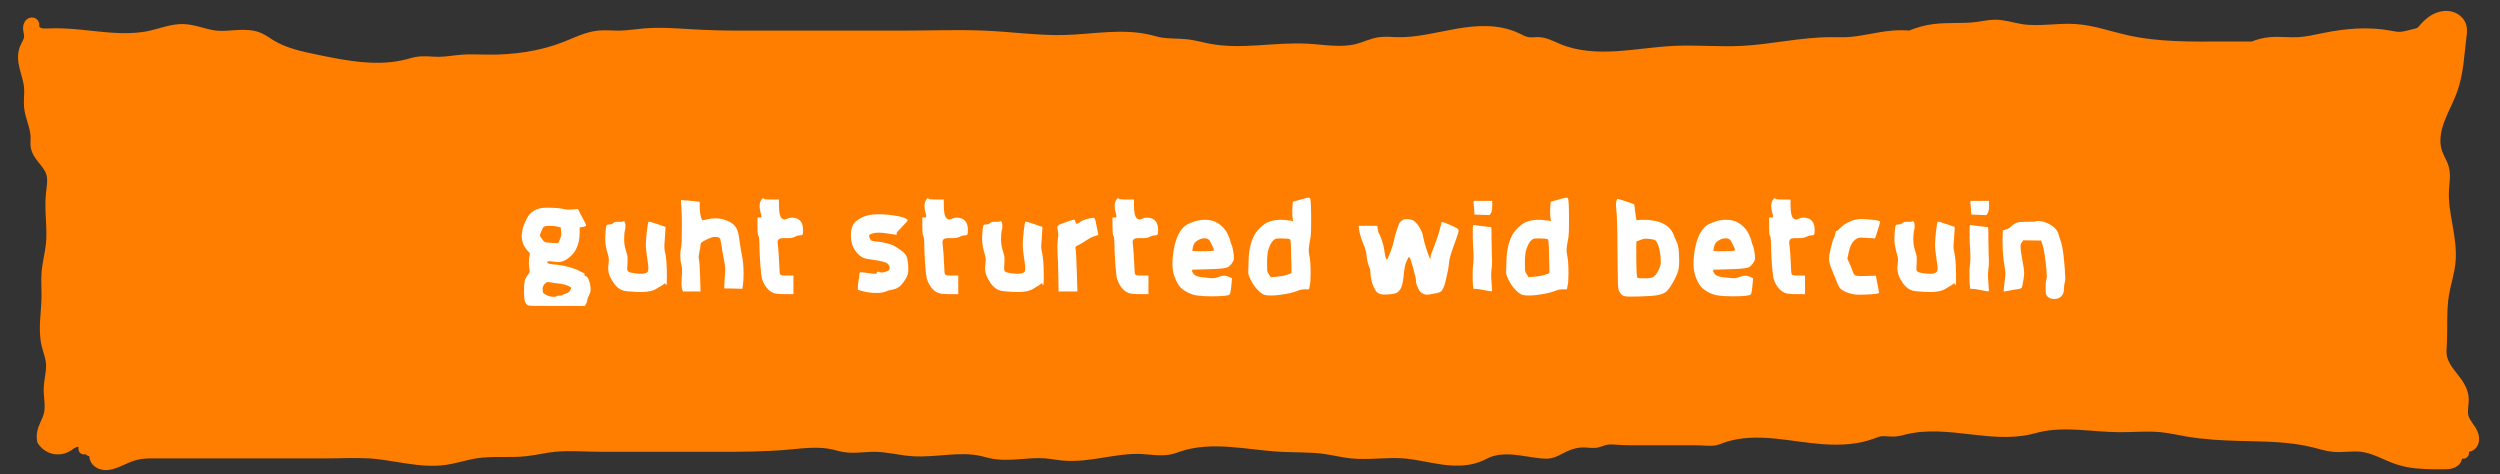
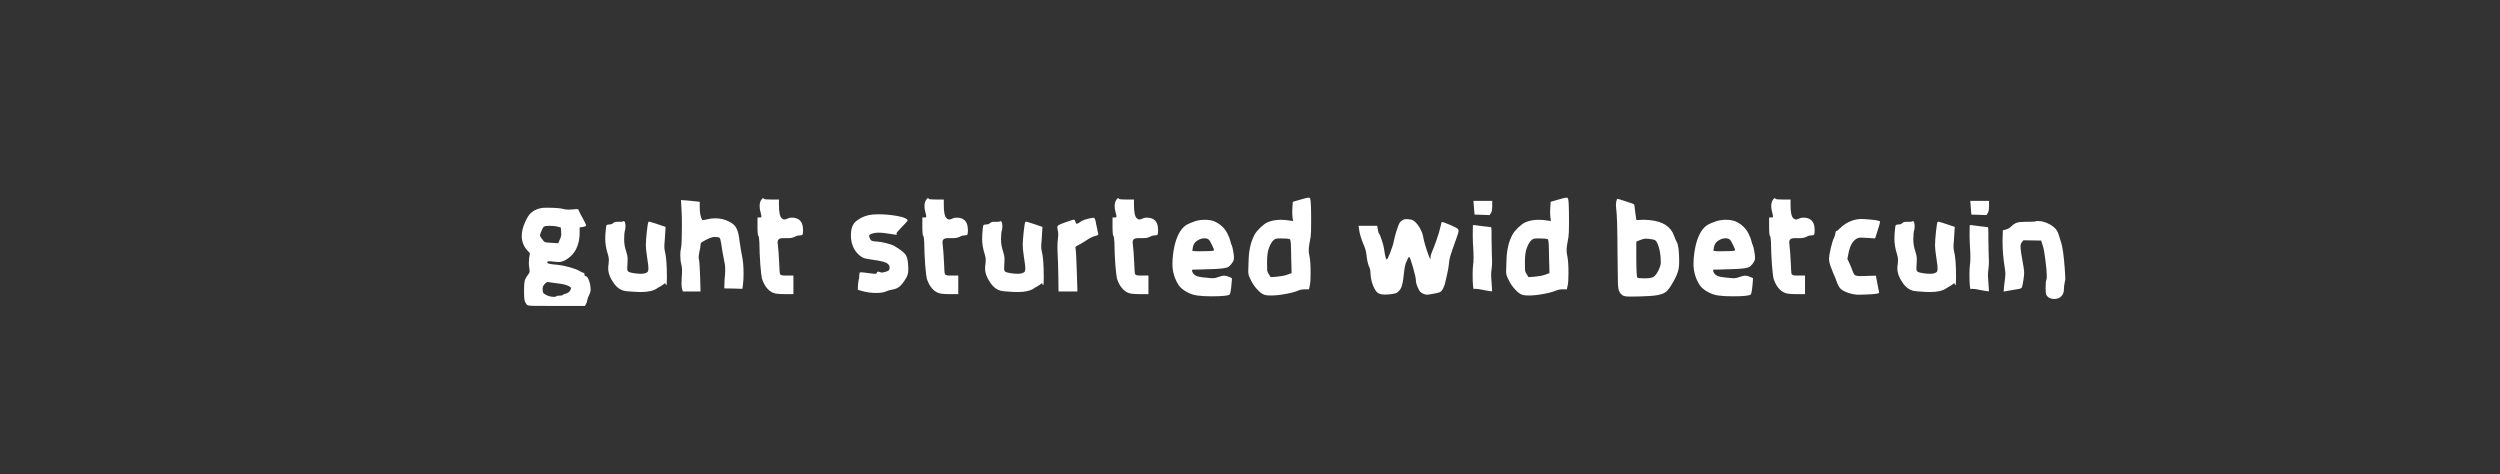
<svg xmlns="http://www.w3.org/2000/svg" xmlns:ns1="http://www.inkscape.org/namespaces/inkscape" xmlns:ns2="http://sodipodi.sourceforge.net/DTD/sodipodi-0.dtd" width="290mm" height="55mm" viewBox="0 0 290 55" version="1.1" id="svg1" ns1:version="1.3.2 (091e20e, 2023-11-25, custom)" ns2:docname="buttunz_1.svg">
  <rect x="0" y="0" width="290" height="55" fill="#333333" stroke="none" />
  <ns2:namedview id="namedview1" pagecolor="#ffffff" bordercolor="#000000" borderopacity="0.25" ns1:showpageshadow="2" ns1:pageopacity="0.0" ns1:pagecheckerboard="0" ns1:deskcolor="#d1d1d1" ns1:document-units="mm" ns1:zoom="1.0449705" ns1:cx="518.67491" ns1:cy="125.84087" ns1:window-width="2560" ns1:window-height="1369" ns1:window-x="-8" ns1:window-y="-8" ns1:window-maximized="1" ns1:current-layer="layer1" />
  <defs id="defs1">
-     <rect x="238.284" y="58.375" width="768.443" height="93.783" id="rect1" />
    <ns1:path-effect effect="spiro" id="path-effect1" is_visible="true" lpeversion="1" />
  </defs>
  <g ns1:label="Layer 1" ns1:groupmode="layer" id="layer1">
-     <path style="fill:#ff7e00;stroke:#ff7e00;stroke-width:1" d="m 4.811,51.146 c -0.068,-0.333 -0.068,-0.68 0,-1.013 0.144,-0.708 0.58,-1.326 0.76,-2.026 0.126,-0.493 0.121,-1.009 0.086,-1.516 -0.035,-0.507 -0.099,-1.014 -0.086,-1.522 0.026,-1.018 0.359,-2.025 0.253,-3.038 -0.072,-0.693 -0.347,-1.347 -0.506,-2.026 -0.427,-1.814 -0.023,-3.707 0,-5.57 0.012,-0.929 -0.072,-1.859 0,-2.785 0.086,-1.107 0.392,-2.187 0.506,-3.292 0.2,-1.933 -0.192,-3.89 0,-5.824 0.042,-0.424 0.112,-0.845 0.137,-1.27 0.024,-0.425 0.002,-0.859 -0.137,-1.262 -0.193,-0.56 -0.593,-1.019 -0.963,-1.482 -0.37,-0.463 -0.728,-0.97 -0.809,-1.557 -0.046,-0.335 0.002,-0.675 0,-1.013 C 4.048,15.345 3.886,14.753 3.711,14.172 3.537,13.592 3.349,13.01 3.292,12.407 c -0.072,-0.757 0.065,-1.521 0,-2.279 C 3.225,9.354 2.952,8.616 2.768,7.861 2.676,7.484 2.606,7.1 2.596,6.711 2.587,6.323 2.639,5.93 2.785,5.57 2.871,5.358 2.988,5.161 3.089,4.955 3.189,4.75 3.275,4.532 3.292,4.304 3.31,4.047 3.24,3.793 3.201,3.538 3.181,3.41 3.169,3.281 3.18,3.152 3.19,3.023 3.224,2.895 3.292,2.785 c 0.042,-0.069 0.098,-0.131 0.165,-0.177 0.067,-0.046 0.146,-0.075 0.227,-0.08 0.081,-0.005 0.164,0.016 0.232,0.061 0.067,0.045 0.118,0.116 0.135,0.196 0.018,0.083 -3.619e-4,0.169 0,0.253 6.808e-4,0.159 0.069,0.314 0.175,0.433 0.106,0.119 0.247,0.203 0.398,0.256 0.301,0.105 0.629,0.084 0.947,0.071 0.59,-0.025 1.182,-0.024 1.772,0 1.016,0.041 2.028,0.145 3.038,0.253 2.361,0.252 4.772,0.518 7.09,0 1.265,-0.283 2.503,-0.798 3.798,-0.76 1.293,0.038 2.511,0.628 3.798,0.76 0.848,0.087 1.702,-0.027 2.553,-0.074 0.851,-0.047 1.733,-0.02 2.511,0.327 0.45,0.2 0.847,0.5 1.266,0.76 1.596,0.99 3.478,1.392 5.317,1.772 3.509,0.726 7.173,1.433 10.634,0.506 0.336,-0.09 0.669,-0.195 1.013,-0.253 0.834,-0.141 1.686,0.004 2.532,0 0.933,-0.004 1.855,-0.188 2.785,-0.253 0.926,-0.065 1.857,-0.012 2.785,0 3.1,0.041 6.231,-0.382 9.115,-1.519 1.246,-0.491 2.467,-1.12 3.798,-1.266 0.84,-0.092 1.687,0.013 2.532,0 0.932,-0.015 1.856,-0.174 2.785,-0.253 1.852,-0.158 3.714,-0.012 5.569,0.097 1.855,0.109 3.713,0.156 5.572,0.156 h 18.737 c 3.207,0 6.417,-0.132 9.621,0 3.126,0.129 6.241,0.594 9.368,0.506 3.304,-0.093 6.667,-0.796 9.875,0 0.338,0.084 0.672,0.184 1.013,0.253 1.08,0.219 2.198,0.121 3.292,0.253 0.855,0.103 1.686,0.346 2.532,0.506 3.74,0.709 7.593,-0.207 11.394,0 1.948,0.106 3.938,0.504 5.824,0 0.852,-0.228 1.658,-0.636 2.532,-0.76 0.67,-0.095 1.35,-0.018 2.026,0 2.356,0.064 4.664,-0.581 6.986,-0.981 1.161,-0.2 2.338,-0.34 3.516,-0.299 1.178,0.041 2.36,0.268 3.424,0.773 0.412,0.196 0.815,0.436 1.266,0.506 0.418,0.066 0.844,-0.02 1.266,0 0.805,0.037 1.536,0.448 2.279,0.76 2.085,0.875 4.409,1.006 6.666,0.874 2.257,-0.132 4.495,-0.515 6.753,-0.62 2.614,-0.122 5.235,0.13 7.849,0 3.475,-0.172 6.902,-1.015 10.381,-1.013 0.591,4.317e-4 1.182,0.025 1.772,0 1.79,-0.077 3.532,-0.612 5.317,-0.76 0.674,-0.056 1.352,-0.056 2.026,0 0.888,-0.38 1.828,-0.636 2.785,-0.76 1.677,-0.217 3.388,-0.026 5.064,-0.253 0.675,-0.091 1.344,-0.25 2.026,-0.253 1.029,-0.004 2.022,0.346 3.038,0.506 2.087,0.33 4.222,-0.148 6.33,0 1.984,0.139 3.883,0.826 5.824,1.266 3.721,0.844 7.579,0.776 11.394,0.76 1.097,-0.005 2.194,-0.005 3.292,0 0.644,-0.27 1.33,-0.442 2.026,-0.506 1.093,-0.101 2.195,0.06 3.292,0 1.026,-0.056 2.031,-0.304 3.038,-0.506 2.499,-0.502 5.091,-0.726 7.596,-0.253 0.336,0.063 0.672,0.135 1.014,0.142 0.342,0.007 0.68,-0.059 1.012,-0.142 L 280.289,3.798 c 0.151,-0.038 0.302,-0.087 0.43,-0.177 0.128,-0.09 0.229,-0.211 0.33,-0.33 0.303,-0.357 0.639,-0.691 1.024,-0.958 0.385,-0.267 0.823,-0.467 1.286,-0.54 0.463,-0.074 0.952,-0.017 1.369,0.198 0.416,0.215 0.753,0.596 0.879,1.047 0.114,0.41 0.053,0.844 0,1.266 -0.258,2.042 -0.335,4.133 -1.013,6.077 -0.425,1.219 -1.078,2.347 -1.526,3.558 -0.224,0.605 -0.397,1.233 -0.458,1.876 -0.061,0.643 -0.007,1.302 0.212,1.909 0.218,0.606 0.594,1.15 0.76,1.772 0.218,0.82 0.048,1.685 0,2.532 -0.08,1.4 0.177,2.795 0.42,4.176 0.243,1.381 0.473,2.784 0.34,4.18 -0.122,1.286 -0.549,2.523 -0.76,3.798 -0.317,1.919 -0.139,3.882 -0.253,5.824 -0.025,0.422 -0.064,0.848 0,1.266 0.069,0.454 0.257,0.883 0.494,1.276 0.237,0.393 0.523,0.754 0.806,1.115 0.283,0.361 0.565,0.726 0.791,1.126 0.226,0.399 0.397,0.837 0.441,1.294 0.036,0.38 -0.015,0.762 -0.05,1.142 -0.035,0.38 -0.052,0.769 0.05,1.137 0.099,0.357 0.304,0.673 0.515,0.977 0.211,0.304 0.433,0.606 0.572,0.949 0.069,0.172 0.117,0.353 0.129,0.538 0.012,0.185 -0.014,0.373 -0.085,0.544 -0.072,0.171 -0.191,0.323 -0.347,0.423 -0.156,0.1 -0.348,0.146 -0.53,0.115 -0.043,-0.007 -0.085,-0.019 -0.128,-0.022 -0.043,-0.004 -0.088,4.74e-4 -0.126,0.022 -0.03,0.017 -0.053,0.045 -0.067,0.077 -0.014,0.032 -0.019,0.067 -0.018,0.101 0.003,0.069 0.031,0.134 0.061,0.196 0.03,0.062 0.061,0.125 0.073,0.193 0.006,0.034 0.006,0.069 -0.001,0.103 -0.008,0.034 -0.024,0.066 -0.048,0.09 -0.024,0.024 -0.057,0.04 -0.09,0.048 -0.034,0.008 -0.069,0.007 -0.103,0.001 -0.068,-0.012 -0.13,-0.044 -0.193,-0.073 -0.062,-0.03 -0.127,-0.058 -0.196,-0.06 -0.034,-0.001 -0.07,0.004 -0.101,0.018 -0.032,0.014 -0.059,0.037 -0.077,0.067 -0.022,0.037 -0.026,0.083 -0.022,0.126 0.004,0.043 0.015,0.085 0.022,0.128 0.027,0.171 -0.02,0.35 -0.114,0.496 -0.094,0.146 -0.234,0.259 -0.389,0.337 -0.31,0.156 -0.669,0.173 -1.016,0.18 -0.422,0.008 -0.844,0.006 -1.266,0 -1.366,-0.021 -2.749,-0.095 -4.051,-0.506 -1.455,-0.46 -2.789,-1.334 -4.304,-1.519 -1.09,-0.133 -2.198,0.104 -3.292,0 -0.776,-0.074 -1.523,-0.317 -2.279,-0.506 -2.8,-0.704 -5.723,-0.681 -8.609,-0.76 -2.034,-0.055 -4.071,-0.164 -6.077,-0.506 -1.012,-0.173 -2.016,-0.406 -3.038,-0.506 -1.597,-0.157 -3.206,0.01 -4.811,0 -3.134,-0.019 -6.316,-0.711 -9.368,0 -0.339,0.079 -0.674,0.175 -1.013,0.253 -2.232,0.516 -4.561,0.264 -6.836,0 -2.529,-0.293 -5.12,-0.593 -7.596,0 -0.419,0.1 -0.836,0.227 -1.266,0.253 -0.591,0.036 -1.192,-0.117 -1.772,0 -0.262,0.053 -0.51,0.159 -0.76,0.253 -1.755,0.663 -3.676,0.767 -5.549,0.646 -1.873,-0.121 -3.725,-0.457 -5.592,-0.646 -2.124,-0.215 -4.325,-0.23 -6.33,0.506 -0.251,0.092 -0.499,0.196 -0.76,0.253 -0.413,0.091 -0.842,0.065 -1.264,0.04 -0.422,-0.025 -0.845,-0.04 -1.268,-0.04 h -7.343 c -0.508,0 -1.016,-0.023 -1.523,-0.06 -0.507,-0.037 -1.026,-0.076 -1.516,0.06 -0.257,0.072 -0.5,0.192 -0.76,0.253 -0.495,0.117 -1.011,0.014 -1.519,0 -0.785,-0.022 -1.569,0.17 -2.279,0.506 -0.583,0.276 -1.136,0.653 -1.772,0.76 -0.334,0.056 -0.676,0.034 -1.013,0 -1.065,-0.108 -2.116,-0.34 -3.183,-0.428 -1.067,-0.088 -2.177,-0.025 -3.147,0.428 -0.171,0.08 -0.336,0.171 -0.506,0.253 -1.391,0.671 -3.011,0.679 -4.542,0.472 -1.53,-0.207 -3.033,-0.613 -4.574,-0.725 -2.022,-0.148 -4.061,0.214 -6.077,0 -1.021,-0.108 -2.021,-0.364 -3.038,-0.506 -1.675,-0.235 -3.375,-0.164 -5.064,-0.253 -1.997,-0.105 -3.975,-0.434 -5.97,-0.572 -1.995,-0.138 -4.039,-0.078 -5.93,0.572 -0.253,0.087 -0.502,0.184 -0.76,0.253 -1.147,0.309 -2.358,0.056 -3.545,0 -3.053,-0.143 -6.072,1.043 -9.115,0.76 -0.678,-0.063 -1.347,-0.199 -2.026,-0.253 -1.055,-0.085 -2.114,0.027 -3.169,0.104 -1.055,0.077 -2.127,0.118 -3.161,-0.104 -0.34,-0.073 -0.674,-0.175 -1.013,-0.253 -1.32,-0.306 -2.694,-0.26 -4.045,-0.159 -1.351,0.101 -2.706,0.255 -4.057,0.159 -1.442,-0.102 -2.859,-0.487 -4.304,-0.506 -1.269,-0.017 -2.553,0.247 -3.798,0 -0.341,-0.068 -0.674,-0.173 -1.013,-0.253 -1.733,-0.411 -3.543,-0.158 -5.317,0 -2.692,0.239 -5.399,0.251 -8.102,0.253 -1.266,8.51e-4 -2.532,0 -3.798,0 h -9.621 c -1.858,0 -3.721,-0.179 -5.57,0 -1.105,0.107 -2.188,0.384 -3.292,0.506 -1.933,0.214 -3.902,-0.048 -5.824,0.253 -1.194,0.187 -2.348,0.59 -3.545,0.76 -2.945,0.418 -5.892,-0.59 -8.862,-0.76 -1.601,-0.092 -3.207,0 -4.811,0 H 29.877 17.724 c -0.66,0 -1.325,0.027 -1.965,0.189 -0.64,0.162 -1.239,0.449 -1.841,0.719 -0.301,0.135 -0.606,0.263 -0.925,0.349 -0.318,0.086 -0.653,0.13 -0.98,0.084 -0.327,-0.045 -0.647,-0.185 -0.871,-0.428 -0.112,-0.121 -0.198,-0.267 -0.244,-0.425 -0.046,-0.158 -0.052,-0.329 -0.011,-0.489 0.011,-0.043 0.025,-0.084 0.03,-0.128 0.002,-0.022 0.002,-0.044 -0.003,-0.066 -0.005,-0.021 -0.013,-0.042 -0.027,-0.059 -0.014,-0.017 -0.032,-0.031 -0.053,-0.04 -0.02,-0.009 -0.043,-0.013 -0.065,-0.015 -0.044,-0.002 -0.088,0.009 -0.131,0.023 -0.042,0.014 -0.084,0.03 -0.127,0.039 -0.044,0.009 -0.09,0.009 -0.131,-0.008 -0.028,-0.012 -0.052,-0.032 -0.072,-0.054 -0.02,-0.022 -0.037,-0.048 -0.054,-0.073 -0.017,-0.025 -0.034,-0.05 -0.054,-0.073 -0.02,-0.022 -0.045,-0.042 -0.072,-0.054 -0.041,-0.017 -0.088,-0.016 -0.132,-0.006 -0.044,0.009 -0.085,0.027 -0.127,0.041 -0.042,0.014 -0.087,0.026 -0.131,0.023 -0.022,-0.001 -0.044,-0.006 -0.065,-0.016 -0.02,-0.009 -0.038,-0.024 -0.052,-0.042 -0.013,-0.018 -0.021,-0.039 -0.024,-0.06 -0.004,-0.021 -0.003,-0.043 -7.646e-4,-0.065 0.005,-0.043 0.018,-0.085 0.025,-0.128 0.014,-0.093 -0.004,-0.191 -0.049,-0.274 C 9.529,51.548 9.46,51.478 9.38,51.429 9.219,51.331 9.016,51.316 8.832,51.357 8.648,51.397 8.479,51.489 8.321,51.592 8.162,51.695 8.012,51.81 7.849,51.905 7.35,52.197 6.736,52.284 6.175,52.144 5.615,52.004 5.114,51.638 4.811,51.146 Z" id="path1" ns1:original-d="m 4.8107417,51.145781 c 0,-0.337598 -0.081879,-0.685274 0,-1.012788 0.6191033,-2.476416 0.4544155,0.415824 0.7595907,-2.025576 0.1201671,-0.961337 -0.2340287,-2.10225 0,-3.038364 0.2322766,-0.929106 0.4541401,-2.033646 0.253197,-3.038364 -0.1341467,-0.670732 -0.3868047,-1.308039 -0.506394,-2.025576 -0.2963119,-1.77787 0,-3.767185 0,-5.570331 0,-0.882674 -0.1094158,-1.909839 0,-2.785165 0.1374669,-1.099736 0.3830812,-2.181747 0.506394,-3.29156 0.2082956,-1.87466 0,-3.935235 0,-5.823531 0,-0.633424 0.2766046,-1.978759 0,-2.531969 -2.5966145,-5.193228 0.6062964,3.30477 -1.7723787,-3.038363 -0.1185378,-0.316101 0.047743,-0.678585 0,-1.012788 C 3.8816459,14.764872 3.4115261,13.606308 3.29156,12.406649 c -0.075582,-0.75582 0.1074224,-1.526815 0,-2.278772 C 3.1141254,8.885834 2.3350063,6.9208123 2.7851663,5.5703324 3.1227622,4.5575447 3.0281239,5.621529 3.29156,4.3043477 c 0.050695,-0.2534774 -0.1922121,-1.3269693 0,-1.5191814 0.1790372,-0.1790374 0.5331246,-0.1132332 0.7595907,0 0.075489,0.037744 -0.059679,0.1935179 0,0.2531967 0.4037214,0.4037211 1.0666685,0.5333344 1.5191817,0.759591 0.2909432,0.1454716 1.484404,0 1.7723786,0 1.0614533,0 1.9929967,0.172784 3.038363,0.2531967 1.641282,0.1262526 5.576227,0.2269932 7.089514,0 1.122497,-0.1683745 2.518283,-1.0155248 3.797954,-0.7595907 1.285085,0.2570171 2.461932,0.6434151 3.797954,0.7595907 1.683733,0.1464117 3.390835,0.014182 5.063939,0.253197 1.324972,0.1892819 0.267734,0.1891617 1.265983,0.759591 1.565469,0.8945525 3.557432,1.4945301 5.317136,1.7723783 3.456741,0.5458013 7.144504,0.7245043 10.634271,0.506394 0.347308,-0.021706 0.6683,-0.2039845 1.012787,-0.253197 0.790269,-0.1128953 1.738181,0 2.53197,0 4.696048,0 -2.698564,0.069376 2.785166,-0.253197 0.926788,-0.054517 1.859735,0.074035 2.785168,0 1.888696,-0.1510956 7.942852,-1.27665 9.115089,-1.5191816 1.284399,-0.2657377 2.518116,-1.0831507 3.797953,-1.2659847 0.835507,-0.119358 1.69217,0.08398 2.53197,0 0.934506,-0.09345 1.819627,-0.3911309 2.785166,-0.2531967 3.627657,0.5182365 7.46765,0.2531967 11.140665,0.2531967 6.245523,0 12.491047,0 18.736571,0 3.17096,0 6.45195,-0.2113023 9.62149,0 9.13131,0.6087544 2.58299,0.506394 9.36828,0.506394 3.01633,0 6.86195,-0.3347474 9.87468,0 0.34586,0.038429 0.66653,0.218571 1.01279,0.253197 4.03497,0.4034975 -1.24369,-0.5471414 3.29156,0.253197 0.8476,0.1495777 1.67554,0.4207504 2.53197,0.5063937 3.47938,0.3479384 7.80954,0 11.39386,0 1.80262,0 4.04013,0.3242551 5.82353,0 5.67511,-1.031838 -2.97619,-0.071071 2.53197,-0.7595907 0.66521,-0.083152 1.35913,0.074049 2.02557,0 4.62314,-0.5136819 9.27237,-0.506394 13.92583,-0.506394 1.64279,0 -1.13412,-0.093632 1.26599,0.506394 0.4094,0.1023488 0.85218,-0.08276 1.26598,0 1.9192,0.3838403 0.5723,0.5889434 2.27878,0.7595907 4.43288,0.4432882 8.96364,0.253197 13.41943,0.253197 2.60284,0 5.25099,0.136743 7.84911,0 3.47096,-0.1826824 6.9008,-0.7952709 10.38107,-1.0127877 0.58965,-0.036853 1.18401,0.053488 1.77238,0 1.76669,-0.1606084 3.52284,-0.6474473 5.31714,-0.759591 0.67387,-0.042117 1.35717,0.095487 2.02557,0 1.03966,-0.3465518 1.71152,-0.6402969 2.78517,-0.7595907 1.66821,-0.1853565 3.39246,-0.086049 5.06394,-0.253197 0.71842,-0.071842 1.29044,-0.3757181 2.02557,-0.2531967 2.28376,0.3806267 -0.52694,0.2835619 3.03836,0.5063937 2.09774,0.1311085 4.23545,-0.1745395 6.32993,0 1.98018,0.1650148 3.87028,0.9404435 5.82353,1.2659847 3.7688,0.6281335 7.58043,0.7595907 11.39386,0.7595907 1.09719,0 2.19982,0.1091742 3.29156,0 0.75994,0.1982377 1.33386,-0.4295365 2.02557,-0.5063937 1.09048,-0.1211641 2.19717,0.078171 3.29156,0 3.99166,-0.2851182 -0.10594,-0.1570255 3.03837,-0.506394 2.54897,-0.2832185 5.00512,0.1169157 7.5959,-0.253197 0.64259,-0.091798 1.39655,0.1572609 2.02559,0 0.33759,-0.084399 0.67519,-0.1687978 1.01278,-0.2531967 0.29522,-0.073805 0.46437,-0.4325892 0.75959,-0.506394 0.6867,-0.1716759 4.05934,-0.4192677 4.55755,-0.253197 0.0427,0.014243 0.0175,1.1608684 0,1.2659847 -0.34017,2.0409794 -0.44185,4.0784311 -1.0128,6.0767263 -0.68207,2.387282 -2.29158,4.746715 -1.77236,7.342711 0.92239,4.611953 0.17727,-1.721483 0.75959,1.772378 0.13526,0.811619 -0.0744,1.713502 0,2.53197 0.25204,2.772625 1.07175,5.546046 0.75957,8.355497 -0.14269,1.284277 -0.6023,2.539641 -0.75957,3.797957 -0.24056,1.924343 -0.2532,3.873238 -0.2532,5.823526 0,0.421997 -0.15674,0.874173 0,1.265987 0.65346,1.633701 1.75373,3.254287 2.53195,4.810741 0.27922,0.558385 -0.10231,1.66484 0,2.278771 0.16844,1.010508 0.59894,2.507602 0.25321,3.544758 -0.0267,0.08007 -0.19352,-0.05968 -0.25321,0 -0.17901,0.179039 0.11324,0.533125 0,0.75959 -0.11321,0.226467 -0.53311,-0.113231 -0.75959,0 -0.0755,0.03775 0.0378,0.17771 0,0.253198 -0.20714,0.414327 -1.11226,0.877147 -1.51916,1.012788 -0.3343,0.111432 -0.91622,0 -1.266,0 -1.39732,0 -2.71346,-0.0048 -4.05114,-0.506394 -1.36965,-0.51362 -2.82186,-1.35446 -4.30435,-1.519182 -1.08381,-0.120422 -2.20776,0.120423 -3.29158,0 -4.24566,-0.471741 2.81022,-0.04376 -2.27875,-0.506394 -2.86004,-0.260003 -5.73069,-0.579715 -8.6087,-0.759589 -2.03379,-0.127114 -4.04795,-0.21657 -6.07673,-0.506394 -1.01644,-0.145206 -2.01582,-0.413438 -3.03836,-0.506394 -1.597,-0.145182 -3.20716,0 -4.81074,0 -2.96128,0 -6.46341,-0.322765 -9.36829,0 -0.34586,0.03843 -0.66693,0.214767 -1.01279,0.253195 -2.17418,0.241576 -4.68799,0 -6.83632,0 -2.49571,0 -5.11009,-0.20715 -7.5959,0 -0.42887,0.03574 -0.83712,0.217459 -1.26599,0.253199 -0.58875,0.04906 -1.18451,-0.05879 -1.77238,0 -0.26556,0.02656 -0.49433,0.223723 -0.75959,0.253195 -3.66052,0.406726 -7.46264,-0.216355 -11.14066,0 -2.08164,0.12245 -4.28012,0.213564 -6.32992,0.506394 -0.26421,0.03775 -0.49538,0.215453 -0.75959,0.253199 -0.83551,0.119356 -1.68798,0 -2.53197,0 -2.44757,0 -4.89514,0 -7.34271,0 -1.01279,0 -2.03177,-0.111845 -3.03837,0 -0.26526,0.02947 -0.49633,0.209319 -0.75959,0.253195 -0.4995,0.08325 -1.01788,-0.07161 -1.51918,0 -0.7703,0.110043 -1.52389,0.317672 -2.27877,0.506394 -0.6608,0.165198 -1.14604,0.55081 -1.77238,0.75959 -0.22351,0.0745 -0.81742,0 -1.01279,0 -1.93995,0 -4.44612,-0.313965 -6.32992,0 -0.18616,0.03103 -0.31957,0.22651 -0.5064,0.253198 -2.49529,0.356471 -6.587,-0.04252 -9.11509,-0.253198 -2.0116,-0.167632 -4.06512,0.167635 -6.07672,0 -5.70236,-0.475197 1.33956,-0.01995 -3.03836,-0.506394 -1.69291,-0.1881 -3.36086,-0.131548 -5.06394,-0.253196 -3.89725,-0.278376 -8.00241,-0.556836 -11.90026,0 -0.26421,0.03775 -0.49476,0.220094 -0.75959,0.253196 -1.16389,0.145489 -2.37716,-0.116758 -3.54476,0 -3.01976,0.301977 -6.18866,0.02799 -9.11509,0.759592 -0.68556,0.171392 -1.38659,-0.146701 -2.02557,-0.253198 -2.05027,-0.341709 -4.26209,0.229761 -6.32992,0 -0.34586,-0.03843 -0.66749,-0.210034 -1.01279,-0.253196 -2.65986,-0.332483 -5.43768,0.296069 -8.1023,0 -1.42324,-0.158139 -2.85795,-0.403079 -4.30435,-0.506394 -1.23186,-0.08799 -2.571087,0.175268 -3.797957,0 -0.344488,-0.04921 -0.667488,-0.210034 -1.012785,-0.253198 -1.710405,-0.213799 -3.58434,0 -5.317138,0 -2.685786,0 -5.47936,-0.18396 -8.102301,0.253198 -1.174253,0.19571 -2.629244,0 -3.797954,0 -3.20716,0 -6.414323,0 -9.621483,0 -1.826469,0 -3.755022,-0.18153 -5.570333,0 -1.09274,0.109273 -2.189165,0.406175 -3.29156,0.506394 -1.918573,0.174416 -3.909219,0.04049 -5.823529,0.253196 -1.198944,0.133218 -2.357372,0.589965 -3.544758,0.759592 -3.005722,0.42939 -5.926143,-0.492704 -8.861891,-0.759592 -1.526751,-0.138795 -3.29702,0 -4.810741,0 -2.700769,0 -5.401535,0 -8.102304,0 -4.051149,0 -8.1023,0 -12.153451,0 -1.000459,0 -5.961878,0.291481 -6.836317,0 -0.08007,-0.02669 0.05968,-0.193516 0,-0.253196 -0.119358,-0.119359 -0.355417,0.07549 -0.506394,0 -0.106757,-0.05338 -0.139964,-0.215453 -0.253197,-0.253198 -0.1601358,-0.05338 -0.3554163,0.07549 -0.5063936,0 -0.075489,-0.03774 0.075488,-0.21545 0,-0.253196 -0.3843851,-0.192193 -1.3687219,0.06728 -1.7723787,0 -1.057698,-0.176284 -2.0257968,-0.354565 -3.038363,-0.759589 z" ns1:path-effect="#path-effect1" />
    <path d="m 299.663,114.402 q -2.816,-0.352 -3.168,-0.469 -0.117,-0.059 -0.352,-0.059 -0.469,0 -1.349,0.88 -0.88,0.939 -0.88,1.995 v 0.528 q 0.059,1.056 0.235,1.349 0.235,0.352 1.115,0.821 1.584,0.939 3.696,0.939 0.763,0 0.939,-0.235 0.176,-0.293 1.408,-0.293 1.173,0 1.349,-0.293 0.235,-0.293 1.525,-0.645 1.291,-0.352 1.819,-1.408 0.352,-0.763 0.352,-0.997 0,-0.176 -0.411,-0.469 -1.643,-1.232 -6.277,-1.643 z m 0.704,-24.757 q -1.232,-0.352 -3.579,-0.352 -1.819,0 -2.347,0.411 -0.528,0.411 -1.232,2.288 -0.469,1.115 -0.469,1.467 0,0.528 1.408,2.288 0.469,0.587 0.997,0.763 0.528,0.117 2.64,0.235 l 2.933,0.176 0.704,-1.584 q 0.645,-1.349 0.645,-2.64 0,-0.117 -0.059,-0.411 0,-0.293 0,-0.469 l -0.176,-1.819 z m -6.336,-8.213 q 0.411,-0.059 1.584,-0.059 5.632,0 7.803,0.645 0.587,0.176 1.76,0.176 1.643,0 3.813,-0.235 0.528,-0.059 0.763,0.704 0.235,0.704 1.819,3.52 1.349,2.405 1.349,2.992 0,0.117 -0.059,0.176 -0.235,0.235 -1.525,0.469 l -1.232,0.176 v 2.464 q 0,3.872 -1.525,6.981 -1.291,2.64 -4.048,4.459 -1.877,1.232 -3.52,1.232 -1.232,0 -2.875,-0.235 -1.056,-0.117 -1.291,-0.117 -0.587,0 -0.821,0.235 -0.176,0.411 -0.059,0.528 0.528,0.528 4.576,0.821 2.288,0.235 5.221,1.056 2.933,0.821 4.4,1.701 1.467,0.821 1.819,0.821 h 0.059 q 0.059,-0.059 0.117,0.117 0.059,0.117 0.059,0.469 0,0.821 0.587,0.821 0.587,0 1.232,1.467 0.645,1.525 0.821,3.403 0.059,0.411 0.059,1.056 0,1.056 -0.645,2.288 -0.704,1.349 -0.821,2.229 -0.117,1.056 -0.587,1.76 l -0.469,0.821 h -12.496 q -8.8,0 -10.677,-0.059 -1.877,-0.059 -2.171,-0.469 -0.821,-0.939 -1.056,-1.995 -0.235,-1.056 -0.235,-3.989 0,-3.227 0.293,-4.517 0.352,-1.232 1.467,-2.64 0.704,-0.939 0.704,-1.525 0,-0.411 -0.176,-1.525 -0.176,-1.056 -0.176,-2.112 0,-0.587 0.117,-1.995 l 0.352,-2.229 -1.115,-1.232 q -2.229,-2.405 -2.464,-5.867 v -0.587 q 0,-2.64 1.408,-5.808 1.408,-3.227 2.816,-4.341 2.112,-1.76 5.045,-2.053 z m 34.965,5.984 q 0.176,-0.176 0.352,-0.176 0.821,0 0.821,2.347 0,0.763 -0.176,1.467 -0.411,1.349 -0.411,4.165 0,2.64 0.821,5.045 0.704,2.053 0.704,3.403 0,1.173 -0.059,1.995 -0.117,2.112 -0.117,2.229 0,1.115 0.469,1.408 0.411,0.411 2.229,0.704 1.819,0.293 3.403,0.293 0.704,0 1.291,-0.117 1.115,-0.293 1.467,-0.645 0.411,-0.411 0.411,-1.408 0,-0.88 -0.059,-1.467 -0.117,-1.173 -0.587,-4.165 -0.469,-2.992 -0.469,-4.752 0,-1.995 0.411,-5.808 0.411,-3.813 0.704,-4.283 0.059,-0.176 0.352,-0.176 0.352,0 3.52,1.056 l 3.637,1.232 -0.059,1.173 q 0,0.176 -0.117,1.877 -0.059,1.643 -0.176,2.757 -0.176,1.76 -0.176,2.816 0,1.232 0.235,1.995 0.88,3.344 0.88,11.557 0,3.344 -0.293,3.344 -0.117,0 -0.176,-0.235 l -0.293,-0.704 -0.997,0.763 q -1.173,0.821 -1.291,0.821 -0.176,0 -1.291,0.763 -2.347,1.584 -6.981,1.584 -1.467,0 -2.288,-0.059 -4.283,-0.235 -5.339,-0.528 -2.347,-0.645 -4.107,-2.992 -2.64,-3.637 -2.64,-6.747 0,-0.939 0.176,-1.995 0.117,-1.408 0.117,-1.76 0,-1.056 -0.411,-2.347 -1.173,-3.579 -1.173,-6.864 0,-1.232 0.059,-1.936 0.235,-3.285 0.411,-3.813 0.235,-0.528 1.291,-0.528 1.115,0 1.76,-0.645 0.528,-0.528 1.643,-0.528 h 0.645 0.704 q 1.056,0 1.173,-0.117 z m 25.696,-5.339 -0.235,-4.048 2.699,0.176 q 2.816,0.235 4.107,0.411 l 1.408,0.176 v 2.405 q 0,3.637 1.115,5.632 h 0.059 q 0.411,0 2.229,-0.411 1.584,-0.411 3.344,-0.411 3.989,0 7.275,2.112 1.525,0.997 2.229,2.64 0.763,1.584 1.173,5.163 0.645,4.459 1.115,6.688 0.645,3.051 0.645,7.509 0,2.816 -0.235,4.693 l -0.293,2.053 -3.931,-0.117 -3.989,-0.059 0.059,-1.701 q 0,-1.877 0.293,-4.517 0.059,-0.645 0.059,-1.819 0,-1.701 -0.176,-2.581 -1.232,-6.277 -1.584,-8.976 -0.293,-2.171 -0.704,-2.523 -0.352,-0.411 -2.171,-0.411 -1.291,0 -3.696,1.232 -1.701,0.88 -2.112,1.232 -0.352,0.352 -0.352,0.997 0,0.939 -0.528,3.168 -0.293,1.584 -0.293,2.229 0,0.704 0.176,1.291 0.235,0.997 0.469,7.509 l 0.176,6.219 h -7.744 l -0.411,-1.408 q -0.176,-0.88 -0.176,-2.171 0,-0.528 0.117,-2.992 0.117,-1.173 0.117,-2.757 0,-1.349 -0.352,-2.699 -0.411,-1.467 -0.411,-3.813 0,-1.995 0.293,-3.051 0.411,-1.643 0.411,-9.856 0,-4.341 -0.176,-7.216 z m 34.789,-3.931 q 0.528,-0.939 0.939,-0.939 0.235,0 0.411,0.293 0.176,0.293 3.344,0.293 h 3.168 v 2.464 q 0,4.635 1.232,5.749 0.587,0.528 1.173,0.528 0.528,0 1.467,-0.469 0.704,-0.352 1.76,-0.352 1.877,0 3.051,0.821 1.877,1.291 1.877,4.693 0,1.584 -0.293,1.936 -0.235,0.352 -1.467,0.352 -0.821,0 -1.995,0.645 -1.056,0.528 -2.757,0.528 h -1.115 -1.115 q -1.525,0 -2.053,0.645 -0.352,0.411 -0.352,1.173 0,0.059 0.235,2.405 0.176,1.056 0.469,6.864 0.117,3.931 0.352,4.635 0.293,0.645 1.936,0.645 h 1.115 2.816 v 8.155 h -3.109 q -2.992,0 -4.517,-0.235 -2.112,-0.352 -3.696,-2.112 -1.584,-1.701 -2.464,-4.517 -0.293,-1.115 -0.704,-6.043 -0.352,-4.987 -0.411,-9.739 -0.117,-2.581 -0.411,-2.816 -0.411,-0.235 -0.411,-4.165 v -3.931 h 0.88 q 0.645,0 0.763,-0.117 0.117,-0.176 0,-0.88 -0.352,-1.643 -0.469,-1.995 -0.235,-0.88 -0.235,-1.995 0,-1.584 0.587,-2.523 z m 47.227,6.453 q 1.643,-0.352 4.224,-0.352 3.813,0 7.627,0.645 3.872,0.645 4.869,1.584 0.235,0.176 0.235,0.411 0,0.411 -2.464,2.875 -2.405,2.405 -2.405,2.875 0,0.176 0.059,0.235 0.117,0.117 0.117,0.235 0,0.117 -0.352,0.117 -0.293,0 -3.051,-0.469 -2.757,-0.469 -4.517,-0.469 -1.349,0 -2.229,0.235 -1.995,0.469 -1.995,1.115 0,0.469 0.235,0.997 0.352,0.939 0.997,1.232 0.704,0.293 2.523,0.352 1.349,0.059 3.872,0.704 2.523,0.645 3.461,1.232 3.989,2.347 4.987,3.931 0.997,1.584 1.056,5.632 v 1.115 q 0,1.701 -0.939,3.344 -1.584,2.64 -2.875,3.696 -1.291,1.056 -3.168,1.349 -1.584,0.235 -2.816,0.821 -1.584,0.645 -4.224,0.645 -3.227,0 -6.336,-0.88 l -1.76,-0.528 0.117,-2.229 q 0.235,-2.229 0.352,-2.347 0.176,-0.176 0.176,-1.525 0,-1.349 0.411,-1.525 h 0.235 q 1.115,0 3.403,0.352 2.229,0.293 3.109,0.293 0.352,0 0.352,-0.059 0.293,-0.88 0.763,-0.88 0.293,0 0.704,0.176 0.704,0.235 0.997,0.235 0.176,0 1.232,-0.235 1.349,-0.411 1.701,-0.704 0.411,-0.352 0.411,-1.232 0,-0.997 -0.939,-1.76 -1.232,-0.997 -6.629,-1.701 -2.581,-0.352 -3.696,-0.704 -1.056,-0.411 -2.112,-1.349 -3.579,-3.227 -3.579,-8.624 0,-4.224 2.171,-6.101 2.347,-1.995 5.691,-2.757 z m 24.933,-6.453 q 0.528,-0.939 0.939,-0.939 0.235,0 0.411,0.293 0.176,0.293 3.344,0.293 h 3.168 v 2.464 q 0,4.635 1.232,5.749 0.587,0.528 1.173,0.528 0.528,0 1.467,-0.469 0.704,-0.352 1.76,-0.352 1.877,0 3.051,0.821 1.877,1.291 1.877,4.693 0,1.584 -0.293,1.936 -0.235,0.352 -1.467,0.352 -0.821,0 -1.995,0.645 -1.056,0.528 -2.757,0.528 h -1.115 -1.115 q -1.525,0 -2.053,0.645 -0.352,0.411 -0.352,1.173 0,0.059 0.235,2.405 0.176,1.056 0.469,6.864 0.117,3.931 0.352,4.635 0.293,0.645 1.936,0.645 h 1.115 2.816 v 8.155 h -3.109 q -2.992,0 -4.517,-0.235 -2.112,-0.352 -3.696,-2.112 -1.584,-1.701 -2.464,-4.517 -0.293,-1.115 -0.704,-6.043 -0.352,-4.987 -0.411,-9.739 -0.117,-2.581 -0.411,-2.816 -0.411,-0.235 -0.411,-4.165 v -3.931 h 0.88 q 0.645,0 0.763,-0.117 0.117,-0.176 0,-0.88 -0.352,-1.643 -0.469,-1.995 -0.235,-0.88 -0.235,-1.995 0,-1.584 0.587,-2.523 z m 32.325,9.269 q 0.176,-0.176 0.352,-0.176 0.821,0 0.821,2.347 0,0.763 -0.176,1.467 -0.411,1.349 -0.411,4.165 0,2.64 0.821,5.045 0.704,2.053 0.704,3.403 0,1.173 -0.059,1.995 -0.117,2.112 -0.117,2.229 0,1.115 0.469,1.408 0.411,0.411 2.229,0.704 1.819,0.293 3.403,0.293 0.704,0 1.291,-0.117 1.115,-0.293 1.467,-0.645 0.411,-0.411 0.411,-1.408 0,-0.88 -0.059,-1.467 -0.117,-1.173 -0.587,-4.165 -0.469,-2.992 -0.469,-4.752 0,-1.995 0.411,-5.808 0.411,-3.813 0.704,-4.283 0.059,-0.176 0.352,-0.176 0.352,0 3.52,1.056 l 3.637,1.232 -0.059,1.173 q 0,0.176 -0.117,1.877 -0.059,1.643 -0.176,2.757 -0.176,1.76 -0.176,2.816 0,1.232 0.235,1.995 0.88,3.344 0.88,11.557 0,3.344 -0.293,3.344 -0.117,0 -0.176,-0.235 l -0.293,-0.704 -0.997,0.763 q -1.173,0.821 -1.291,0.821 -0.176,0 -1.291,0.763 -2.347,1.584 -6.981,1.584 -1.467,0 -2.288,-0.059 -4.283,-0.235 -5.339,-0.528 -2.347,-0.645 -4.107,-2.992 -2.64,-3.637 -2.64,-6.747 0,-0.939 0.176,-1.995 0.117,-1.408 0.117,-1.76 0,-1.056 -0.411,-2.347 -1.173,-3.579 -1.173,-6.864 0,-1.232 0.059,-1.936 0.235,-3.285 0.411,-3.813 0.235,-0.528 1.291,-0.528 1.115,0 1.76,-0.645 0.528,-0.528 1.643,-0.528 h 0.645 0.704 q 1.056,0 1.173,-0.117 z m 38.544,-1.173 q 1.76,-0.469 2.347,-0.469 0.587,0 0.763,0.469 0.235,0.469 0.528,1.877 0,0.176 0,0.293 0.059,0.117 0.059,0.293 0.059,0.176 0.117,0.352 0.645,3.403 0.821,3.872 0.059,0.235 -0.235,0.411 -0.293,0.176 -1.173,0.411 -1.76,0.469 -3.872,1.936 -2.816,1.819 -3.579,2.112 -1.173,0.528 -1.173,0.997 0,0.235 0.059,0.411 0.293,1.525 0.587,11.205 l 0.235,7.627 h -8.272 l -0.059,-5.221 q -0.117,-8.096 -0.352,-11.733 -0.059,-0.821 -0.059,-2.64 0,-1.877 0.176,-3.227 0.176,-1.232 0.176,-2.112 0,-1.056 -0.235,-1.936 -0.176,-0.763 -0.176,-1.173 0,-0.645 0.645,-1.056 0.704,-0.411 3.051,-1.232 3.109,-1.115 3.52,-1.115 0.469,0 0.704,0.939 0.235,0.88 0.645,0.88 0.352,0 1.584,-0.88 0.997,-0.763 3.168,-1.291 z m 12.379,-8.096 q 0.528,-0.939 0.939,-0.939 0.235,0 0.411,0.293 0.176,0.293 3.344,0.293 h 3.168 v 2.464 q 0,4.635 1.232,5.749 0.587,0.528 1.173,0.528 0.528,0 1.467,-0.469 0.704,-0.352 1.76,-0.352 1.877,0 3.051,0.821 1.877,1.291 1.877,4.693 0,1.584 -0.293,1.936 -0.235,0.352 -1.467,0.352 -0.821,0 -1.995,0.645 -1.056,0.528 -2.757,0.528 h -1.115 -1.115 q -1.525,0 -2.053,0.645 -0.352,0.411 -0.352,1.173 0,0.059 0.235,2.405 0.176,1.056 0.469,6.864 0.117,3.931 0.352,4.635 0.293,0.645 1.936,0.645 h 1.115 2.816 v 8.155 h -3.109 q -2.992,0 -4.517,-0.235 -2.112,-0.352 -3.696,-2.112 -1.584,-1.701 -2.464,-4.517 -0.293,-1.115 -0.704,-6.043 -0.352,-4.987 -0.411,-9.739 -0.117,-2.581 -0.411,-2.816 -0.411,-0.235 -0.411,-4.165 v -3.931 h 0.88 q 0.645,0 0.763,-0.117 0.117,-0.176 0,-0.88 -0.352,-1.643 -0.469,-1.995 -0.235,-0.88 -0.235,-1.995 0,-1.584 0.587,-2.523 z m 40.597,17.189 q -0.645,-0.587 -1.877,-0.587 -1.995,0 -3.813,1.525 -0.88,0.763 -1.232,2.288 l -0.293,1.643 0.997,0.176 q 0.293,0.059 1.877,0.059 6.219,0 6.571,-0.352 0.059,-0.059 0.059,-0.117 0,-0.528 -0.939,-2.405 -0.88,-1.877 -1.349,-2.229 z m -6.043,-8.037 q 2.053,-0.645 4.341,-0.645 2.523,0 4.341,0.763 3.755,1.76 5.515,5.221 1.115,2.288 1.291,3.285 0.235,1.232 0.587,1.819 0.352,0.763 0.645,2.523 0.352,1.76 0.352,2.992 0,0.587 -0.059,0.763 -0.176,0.88 -1.115,2.053 -0.88,1.115 -1.701,1.408 -1.349,0.528 -5.28,0.704 -3.872,0.176 -7.04,0.235 -3.168,0 -3.168,0.176 0,1.467 1.584,2.464 0.997,0.645 4.635,0.939 1.936,0.235 2.992,0.235 0.939,0 2.347,-0.528 1.525,-0.587 2.581,-0.587 0.88,0 2.112,0.528 l 1.232,0.587 -0.117,1.76 q -0.411,4.987 -0.88,5.339 -0.704,0.821 -8.037,0.821 -3.696,0 -6.16,-0.352 -2.347,-0.293 -4.752,-1.643 -2.347,-1.349 -3.403,-2.933 -2.699,-4.224 -2.699,-9.211 0,-1.349 0.059,-2.053 0.352,-4.459 1.291,-7.568 1.701,-5.691 4.987,-7.627 1.232,-0.645 3.52,-1.467 z m 41.536,7.861 q -0.704,-0.352 -4.048,-0.352 -1.819,0 -2.171,0.176 -1.819,0.821 -2.992,4.165 -0.763,2.053 -0.763,6.16 0,2.875 0.059,3.579 0.117,0.704 0.704,1.584 l 0.821,1.291 2.405,-0.176 q 2.875,-0.235 4.635,-0.821 l 2.112,-0.763 -0.059,-2.992 q -0.059,-0.939 -0.117,-3.872 -0.059,-2.933 -0.059,-3.461 -0.059,-4.283 -0.528,-4.517 z m 4.517,-17.307 q 2.933,-0.88 3.755,-0.88 0.469,0 0.645,0.411 0.411,1.056 0.411,10.267 0,5.104 -0.235,6.512 -0.821,4.107 -0.821,5.808 0,1.115 0.293,2.464 0.528,2.229 0.528,7.627 0,3.872 -0.352,5.339 l -0.352,1.701 h -1.819 q -1.701,0 -2.875,0.528 -2.229,0.939 -5.749,1.525 -3.461,0.645 -6.219,0.645 -1.995,0 -2.816,-0.293 -1.467,-0.469 -3.168,-2.347 -1.701,-1.819 -2.757,-3.989 -0.469,-0.997 -0.587,-1.232 -0.117,-0.235 -0.352,-0.88 -0.176,-0.645 -0.235,-1.115 0,-0.528 0,-1.349 0,-1.525 0.176,-5.104 0.293,-6.16 2.64,-10.443 0.821,-1.408 2.523,-3.051 1.76,-1.643 3.051,-2.229 2.581,-1.115 5.925,-1.115 1.643,0 4.341,0.411 l 0.939,0.176 -0.235,-1.643 q -0.117,-1.056 -0.117,-2.405 0,-1.232 0.059,-1.76 l 0.176,-2.64 z m 44.763,8.976 q 0.704,-0.469 1.701,-0.469 0.587,0 0.997,0.059 1.232,0.117 1.701,0.352 0.528,0.176 1.291,0.939 1.173,1.115 2.112,2.875 0.939,1.701 1.173,3.051 0.704,3.813 2.523,8.683 0.587,1.525 0.704,1.525 0.117,0 0.117,-0.645 0,-1.115 0.587,-2.405 0.528,-1.173 1.877,-4.869 1.349,-3.755 1.877,-6.219 0.411,-1.936 0.587,-2.112 h 0.059 q 0.469,0 3.696,1.349 2.992,1.291 3.344,1.819 0.235,0.352 0.235,0.763 0,0.704 -0.939,3.227 -2.053,5.632 -2.64,7.627 -0.587,1.995 -0.704,3.989 -0.117,1.525 -0.821,4.517 -0.704,2.992 -0.704,3.051 -0.235,1.349 -0.88,2.581 -0.587,1.291 -1.291,1.701 -0.763,0.528 -5.104,1.173 -0.059,0 -0.235,0 -0.176,0.059 -0.293,0.059 -1.056,0 -2.112,-0.528 -0.997,-0.528 -1.467,-1.291 -1.467,-2.699 -1.467,-4.224 0,-1.349 -1.291,-5.925 -1.291,-4.576 -1.701,-4.576 -0.352,0 -1.525,2.875 -0.352,1.056 -0.645,3.344 -0.411,4.283 -0.88,5.925 -0.411,1.701 -1.291,2.64 -0.763,0.88 -1.701,1.173 -0.939,0.293 -3.109,0.469 -0.587,0.059 -1.525,0.059 -2.229,0 -3.285,-0.939 -1.056,-0.939 -2.053,-3.637 -0.763,-2.229 -0.88,-4.459 0,-1.819 -0.411,-2.64 -0.939,-1.877 -1.349,-5.515 -0.176,-2.229 -1.232,-4.576 -1.701,-4.107 -1.995,-6.629 l -0.235,-1.701 h 8.155 l 0.235,1.408 q 0.235,1.467 0.411,1.76 0.645,0.821 1.408,3.285 0.821,2.405 0.997,3.989 0.587,4.283 1.115,4.283 0.411,0 1.584,-3.168 1.232,-3.168 1.525,-4.928 0.293,-1.467 1.115,-4.224 0.88,-2.757 1.349,-3.637 0.293,-0.528 1.291,-1.232 z m 31.328,-5.515 -0.235,-2.933 h 8.213 v 2.229 q 0,2.229 -0.528,3.051 l -0.587,0.939 -3.285,-0.117 -3.344,-0.117 z m 0.352,7.685 q 0.293,0 3.52,0.469 3.285,0.411 3.579,0.411 0.235,0 0.235,2.405 v 0.88 1.76 q 0,2.405 0.117,6.16 0.117,2.816 0.117,3.755 0,1.936 -0.176,3.051 -0.235,1.76 -0.235,2.875 0,1.291 0.176,3.109 0.235,3.051 0.235,3.637 0,0.411 -0.059,0.469 h -0.117 q -0.645,0 -3.872,-0.645 -2.171,-0.469 -3.403,-0.469 -0.352,0 -0.352,0.059 0,0.293 -0.176,0.117 -0.528,-0.528 -0.528,-6.571 0,-2.405 0.176,-3.755 0.235,-1.467 0.235,-3.52 0,-1.643 -0.059,-2.464 -0.293,-4.635 -0.293,-6.571 v -2.229 l 0.059,-2.933 z m 31.915,6.16 q -0.704,-0.352 -4.048,-0.352 -1.819,0 -2.171,0.176 -1.819,0.821 -2.992,4.165 -0.763,2.053 -0.763,6.16 0,2.875 0.059,3.579 0.117,0.704 0.704,1.584 l 0.821,1.291 2.405,-0.176 q 2.875,-0.235 4.635,-0.821 l 2.112,-0.763 -0.059,-2.992 q -0.059,-0.939 -0.117,-3.872 -0.059,-2.933 -0.059,-3.461 -0.059,-4.283 -0.528,-4.517 z m 4.517,-17.307 q 2.933,-0.88 3.755,-0.88 0.469,0 0.645,0.411 0.411,1.056 0.411,10.267 0,5.104 -0.235,6.512 -0.821,4.107 -0.821,5.808 0,1.115 0.293,2.464 0.528,2.229 0.528,7.627 0,3.872 -0.352,5.339 l -0.352,1.701 h -1.819 q -1.701,0 -2.875,0.528 -2.229,0.939 -5.749,1.525 -3.461,0.645 -6.219,0.645 -1.995,0 -2.816,-0.293 -1.467,-0.469 -3.168,-2.347 -1.701,-1.819 -2.757,-3.989 -0.469,-0.997 -0.587,-1.232 -0.117,-0.235 -0.352,-0.88 -0.176,-0.645 -0.235,-1.115 0,-0.528 0,-1.349 0,-1.525 0.176,-5.104 0.293,-6.16 2.64,-10.443 0.821,-1.408 2.523,-3.051 1.76,-1.643 3.051,-2.229 2.581,-1.115 5.925,-1.115 1.643,0 4.341,0.411 l 0.939,0.176 -0.235,-1.643 q -0.117,-1.056 -0.117,-2.405 0,-1.232 0.059,-1.76 l 0.176,-2.64 z m 42.357,17.659 q -0.587,-0.293 -2.757,-0.528 -0.411,-0.059 -1.115,-0.059 -1.115,0 -2.523,0.587 l -1.701,0.704 v 7.744 q 0.059,7.744 0.469,8.037 0.411,0.293 3.168,0.293 2.816,0 3.813,-0.587 1.056,-0.587 2.171,-2.757 1.115,-2.229 1.115,-3.637 0,-0.176 -0.059,-0.704 0,-0.528 0,-0.821 -0.117,-2.875 -0.88,-5.339 -0.763,-2.464 -1.701,-2.933 z M 763.834,78.908 q 0.235,-1.408 0.587,-1.408 0.411,0 3.696,1.115 3.344,1.056 3.579,1.291 0.117,0.117 0.469,3.344 0.411,3.227 0.469,3.344 0.235,0.293 1.643,0.117 0.293,-0.059 1.232,-0.059 1.701,0 3.344,0.176 8.155,0.88 10.267,6.688 0.821,2.229 1.173,2.757 1.115,1.819 1.115,8.507 0,2.171 -0.235,3.285 -0.411,2.347 -2.347,5.749 -1.936,3.461 -3.285,4.459 -1.408,0.997 -3.872,1.408 -2.405,0.411 -7.568,0.528 -1.936,0.059 -4.283,0.059 -2.347,0 -3.168,-0.528 -0.939,-0.645 -1.525,-1.877 -0.411,-0.821 -0.528,-3.109 -0.059,-2.229 -0.176,-13.2 -0.059,-16.485 -0.587,-19.888 -0.117,-0.704 -0.117,-1.408 0,-0.645 0.117,-1.349 z m 49.749,16.427 q -0.645,-0.587 -1.877,-0.587 -1.995,0 -3.813,1.525 -0.88,0.763 -1.232,2.288 l -0.293,1.643 0.997,0.176 q 0.293,0.059 1.877,0.059 6.219,0 6.571,-0.352 0.059,-0.059 0.059,-0.117 0,-0.528 -0.939,-2.405 -0.88,-1.877 -1.349,-2.229 z m -6.043,-8.037 q 2.053,-0.645 4.341,-0.645 2.523,0 4.341,0.763 3.755,1.76 5.515,5.221 1.115,2.288 1.291,3.285 0.235,1.232 0.587,1.819 0.352,0.763 0.645,2.523 0.352,1.76 0.352,2.992 0,0.587 -0.059,0.763 -0.176,0.88 -1.115,2.053 -0.88,1.115 -1.701,1.408 -1.349,0.528 -5.28,0.704 -3.872,0.176 -7.04,0.235 -3.168,0 -3.168,0.176 0,1.467 1.584,2.464 0.997,0.645 4.635,0.939 1.936,0.235 2.992,0.235 0.939,0 2.347,-0.528 1.525,-0.587 2.581,-0.587 0.88,0 2.112,0.528 l 1.232,0.587 -0.117,1.76 q -0.411,4.987 -0.88,5.339 -0.704,0.821 -8.037,0.821 -3.696,0 -6.16,-0.352 -2.347,-0.293 -4.752,-1.643 -2.347,-1.349 -3.403,-2.933 -2.699,-4.224 -2.699,-9.211 0,-1.349 0.059,-2.053 0.352,-4.459 1.291,-7.568 1.701,-5.691 4.987,-7.627 1.232,-0.645 3.52,-1.467 z m 24.757,-9.152 q 0.528,-0.939 0.939,-0.939 0.235,0 0.411,0.293 0.176,0.293 3.344,0.293 h 3.168 v 2.464 q 0,4.635 1.232,5.749 0.587,0.528 1.173,0.528 0.528,0 1.467,-0.469 0.704,-0.352 1.76,-0.352 1.877,0 3.051,0.821 1.877,1.291 1.877,4.693 0,1.584 -0.293,1.936 -0.235,0.352 -1.467,0.352 -0.821,0 -1.995,0.645 -1.056,0.528 -2.757,0.528 h -1.115 -1.115 q -1.525,0 -2.053,0.645 -0.352,0.411 -0.352,1.173 0,0.059 0.235,2.405 0.176,1.056 0.469,6.864 0.117,3.931 0.352,4.635 0.293,0.645 1.936,0.645 h 1.115 2.816 v 8.155 h -3.109 q -2.992,0 -4.517,-0.235 -2.112,-0.352 -3.696,-2.112 -1.584,-1.701 -2.464,-4.517 -0.293,-1.115 -0.704,-6.043 -0.352,-4.987 -0.411,-9.739 -0.117,-2.581 -0.411,-2.816 -0.411,-0.235 -0.411,-4.165 v -3.931 h 0.88 q 0.645,0 0.763,-0.117 0.117,-0.176 0,-0.88 -0.352,-1.643 -0.469,-1.995 -0.235,-0.88 -0.235,-1.995 0,-1.584 0.587,-2.523 z m 34.848,8.859 q 2.053,-0.704 4.048,-0.704 1.232,0 4.283,0.293 3.872,0.352 3.872,0.939 0,0.411 -1.056,3.813 l -1.115,3.461 -3.579,-0.235 q -2.347,-0.117 -2.581,-0.117 -1.173,0 -2.053,0.528 -2.523,1.584 -3.403,6.16 l -0.528,2.64 0.704,1.467 q 0.88,1.819 1.408,3.403 0.587,1.701 1.115,2.171 0.587,0.469 2.523,0.469 1.525,0 2.581,-0.059 l 4.165,-0.117 0.293,1.643 q 0.293,1.467 0.645,3.344 0.059,0.411 0.176,0.939 0.117,0.528 0.176,0.88 0.117,0.352 0.117,0.528 0,0.411 -1.291,0.587 -1.291,0.235 -5.104,0.352 -1.115,0.059 -2.64,0.059 -1.877,0 -4.165,-0.704 -2.523,-0.821 -3.637,-1.877 -1.056,-1.056 -1.877,-3.52 -0.293,-0.939 -1.232,-2.992 -0.88,-2.112 -1.467,-3.755 -0.528,-1.701 -0.528,-2.875 0,-1.232 0.763,-4.635 0.821,-3.403 1.349,-4.341 0.469,-0.939 0.704,-2.229 0.059,-0.293 0.117,-0.528 0.117,-0.293 0.176,-0.411 0.117,-0.117 0.176,-0.059 0.176,0.176 1.408,-1.056 2.405,-2.405 5.456,-3.461 z m 26.165,0.411 q 0.176,-0.176 0.352,-0.176 0.821,0 0.821,2.347 0,0.763 -0.176,1.467 -0.411,1.349 -0.411,4.165 0,2.64 0.821,5.045 0.704,2.053 0.704,3.403 0,1.173 -0.059,1.995 -0.117,2.112 -0.117,2.229 0,1.115 0.469,1.408 0.411,0.411 2.229,0.704 1.819,0.293 3.403,0.293 0.704,0 1.291,-0.117 1.115,-0.293 1.467,-0.645 0.411,-0.411 0.411,-1.408 0,-0.88 -0.059,-1.467 -0.117,-1.173 -0.587,-4.165 -0.469,-2.992 -0.469,-4.752 0,-1.995 0.411,-5.808 0.411,-3.813 0.704,-4.283 0.059,-0.176 0.352,-0.176 0.352,0 3.52,1.056 l 3.637,1.232 -0.059,1.173 q 0,0.176 -0.117,1.877 -0.059,1.643 -0.176,2.757 -0.176,1.76 -0.176,2.816 0,1.232 0.235,1.995 0.88,3.344 0.88,11.557 0,3.344 -0.293,3.344 -0.117,0 -0.176,-0.235 l -0.293,-0.704 -0.997,0.763 q -1.173,0.821 -1.291,0.821 -0.176,0 -1.291,0.763 -2.347,1.584 -6.981,1.584 -1.467,0 -2.288,-0.059 -4.283,-0.235 -5.339,-0.528 -2.347,-0.645 -4.107,-2.992 -2.64,-3.637 -2.64,-6.747 0,-0.939 0.176,-1.995 0.117,-1.408 0.117,-1.76 0,-1.056 -0.411,-2.347 -1.173,-3.579 -1.173,-6.864 0,-1.232 0.059,-1.936 0.235,-3.285 0.411,-3.813 0.235,-0.528 1.291,-0.528 1.115,0 1.76,-0.645 0.528,-0.528 1.643,-0.528 h 0.645 0.704 q 1.056,0 1.173,-0.117 z m 25.755,-6.101 -0.235,-2.933 h 8.213 v 2.229 q 0,2.229 -0.528,3.051 l -0.587,0.939 -3.285,-0.117 -3.344,-0.117 z m 0.352,7.685 q 0.293,0 3.52,0.469 3.285,0.411 3.579,0.411 0.235,0 0.235,2.405 v 0.88 1.76 q 0,2.405 0.117,6.16 0.117,2.816 0.117,3.755 0,1.936 -0.176,3.051 -0.235,1.76 -0.235,2.875 0,1.291 0.176,3.109 0.235,3.051 0.235,3.637 0,0.411 -0.059,0.469 h -0.117 q -0.645,0 -3.872,-0.645 -2.171,-0.469 -3.403,-0.469 -0.352,0 -0.352,0.059 0,0.293 -0.176,0.117 -0.528,-0.528 -0.528,-6.571 0,-2.405 0.176,-3.755 0.235,-1.467 0.235,-3.52 0,-1.643 -0.059,-2.464 -0.293,-4.635 -0.293,-6.571 v -2.229 l 0.059,-2.933 z m 24.229,-1.467 q 3.52,0 3.696,-0.176 0.176,-0.176 0.997,-0.176 1.584,0 2.992,0.469 5.163,1.819 6.16,5.397 0.411,1.467 1.056,3.344 0.997,2.875 1.643,11.675 0.235,3.52 0.235,3.989 0,1.056 -0.235,1.995 -0.352,1.408 -0.352,2.875 0,2.053 -1.173,3.227 -1.115,1.173 -3.109,1.173 -2.347,0 -3.403,-1.701 -0.352,-0.469 -0.352,-3.109 0,-2.933 0.411,-3.931 0.117,-0.352 0.117,-1.173 0,-2.405 -0.587,-6.864 -0.528,-4.517 -1.115,-6.336 l -0.763,-2.464 q -1.291,0 -3.931,-0.059 -2.581,-0.059 -3.872,-0.059 l -0.645,0.821 q -0.587,0.763 -0.587,1.76 0,0.704 0.059,1.232 0.235,2.229 0.528,3.637 0.997,5.221 0.997,6.864 0,0.997 -0.293,2.875 -0.469,3.285 -0.88,3.696 -0.411,0.411 -3.931,0.88 -2.171,0.352 -2.992,0.528 l -0.88,0.176 0.176,-2.229 q 0.059,-0.821 0.235,-1.936 0.176,-1.056 0.235,-1.819 0.117,-0.821 0.117,-1.584 0,-1.232 -0.235,-2.581 -0.997,-6.16 -0.997,-11.088 V 95.335 l 0.117,-4.048 1.232,-0.352 q 1.408,-0.352 2.288,-1.232 1.349,-1.349 2.581,-1.76 1.232,-0.411 3.696,-0.411 z" id="text1" style="font-size:58.667px;line-height:1.25;font-family:Titilliumweb_semibold;-inkscape-font-specification:Titilliumweb_semibold;text-align:center;text-anchor:middle;white-space:pre;fill:#ffffff;stroke-width:3.78" transform="matrix(0.265,0,0,0.265,-14.939,2.532)" aria-label="guht sturted wid betcuin" />
  </g>
</svg>